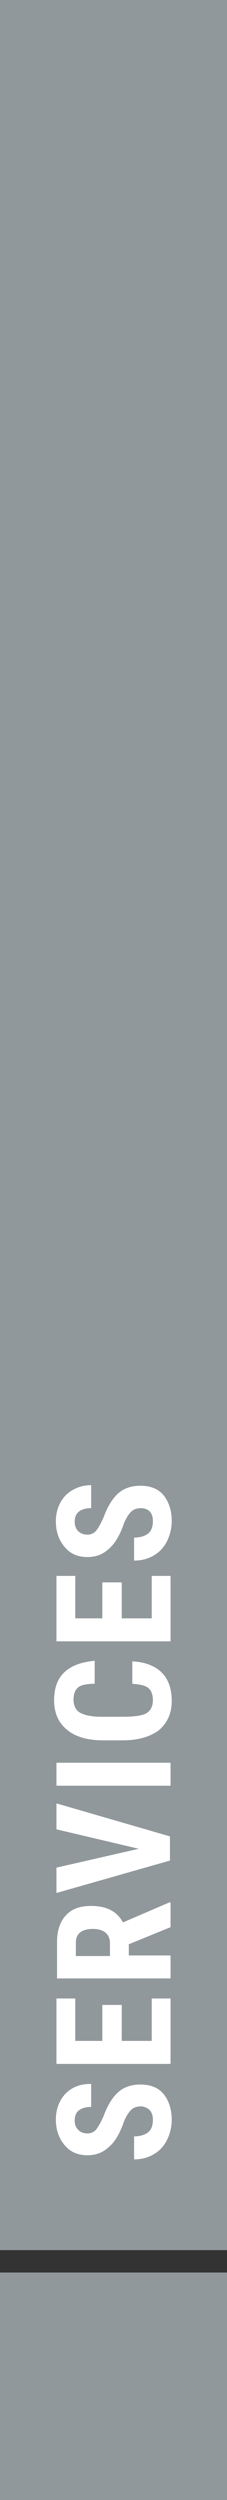
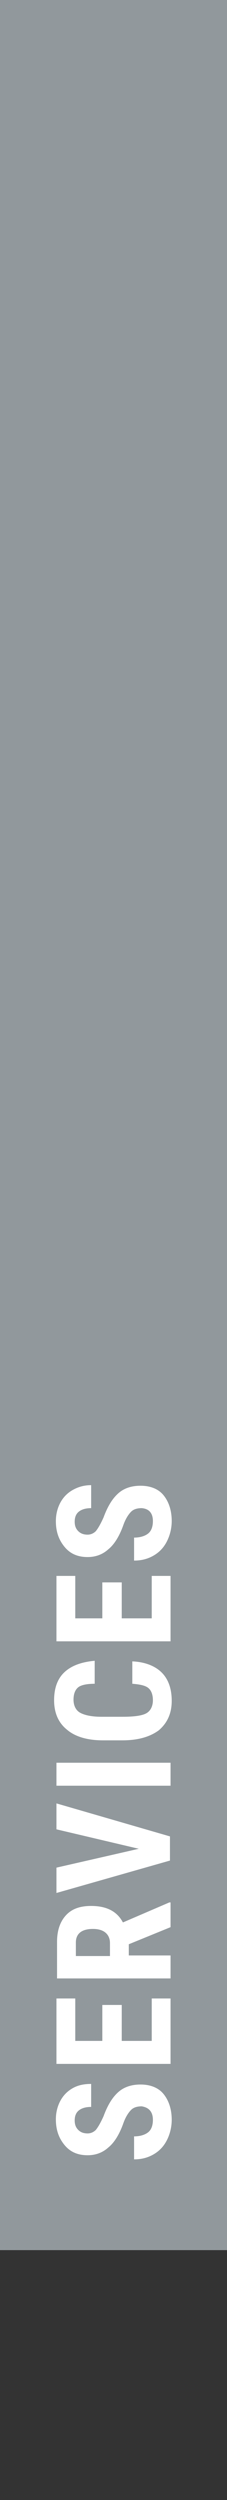
<svg xmlns="http://www.w3.org/2000/svg" version="1.1" id="Ebene_1" x="0px" y="0px" viewBox="0 0 38.6 424.2" style="enable-background:new 0 0 38.6 424.2;" xml:space="preserve">
  <rect x="0" y="0" width="38.6" height="424.2" fill="#333333" stroke="none" />
  <style type="text/css">
	.st0{fill:#91989C;}
	.st1{fill:#FFFFFF;}
</style>
-   <rect y="385.6" class="st0" width="38.6" height="38.6" />
  <rect class="st0" width="38.6" height="381.8" />
  <path class="st1" d="M26,258.1c0,1-0.3,1.7-0.8,2.1s-1.3,0.7-2.4,0.7v3.9c1.3,0,2.4-0.3,3.4-0.9c1-0.6,1.7-1.4,2.2-2.4  s0.8-2.2,0.8-3.4c0-1.8-0.5-3.3-1.4-4.4c-0.9-1.1-2.3-1.6-3.9-1.6c-1.5,0-2.8,0.4-3.8,1.3c-1,0.9-1.8,2.2-2.5,4.1  c-0.5,1.1-0.9,1.8-1.3,2.3c-0.4,0.4-0.9,0.6-1.4,0.6c-0.7,0-1.2-0.2-1.6-0.6c-0.4-0.4-0.6-0.9-0.6-1.6s0.2-1.3,0.7-1.7  s1.2-0.6,2.1-0.6V252c-1.2,0-2.2,0.3-3.1,0.8c-0.9,0.5-1.6,1.2-2.1,2.1c-0.5,0.9-0.8,2-0.8,3.2c0,1.8,0.5,3.2,1.5,4.4  s2.3,1.7,3.9,1.7c1.3,0,2.5-0.4,3.5-1.3c1-0.8,1.9-2.2,2.6-4.2c0.4-1.1,0.9-1.8,1.3-2.2s1-0.6,1.8-0.6C25.3,256,26,256.7,26,258.1   M17.4,268.5v6.1h-4.6v-7.2H9.6v11.1H29v-11.1h-3.2v7.2h-5.1v-6.1H17.4z M22.5,285.7c1.3,0.1,2.2,0.3,2.7,0.7  c0.5,0.4,0.8,1.1,0.8,2.1s-0.4,1.8-1.1,2.2s-2,0.6-4,0.6h-3.7c-1.7,0-2.9-0.3-3.6-0.7c-0.7-0.4-1.1-1.2-1.1-2.2s0.3-1.7,0.8-2.1  c0.5-0.4,1.5-0.6,2.8-0.6v-3.9c-2.2,0.2-3.9,0.8-5.1,1.9s-1.8,2.7-1.8,4.8c0,2.1,0.7,3.8,2.2,5c1.4,1.2,3.5,1.8,6.1,1.8h3.3  c2.7,0,4.7-0.6,6.2-1.7c1.4-1.2,2.2-2.8,2.2-5c0-2.1-0.6-3.7-1.7-4.8s-2.8-1.8-5-1.9C22.5,281.9,22.5,285.7,22.5,285.7z M9.6,299.1  v3.9H29v-3.9H9.6z M9.6,316.9v4.3l19.3-5.5v-4.1L9.6,306v4.4l14,3.3L9.6,316.9z M12.9,331.9v-2.3c0-1.5,1-2.3,2.9-2.3  c0.9,0,1.6,0.2,2.1,0.6c0.5,0.4,0.8,1,0.8,1.8v2.2C18.7,331.9,12.9,331.9,12.9,331.9z M29,327v-4.2h-0.2l-7.9,3.4  c-1-1.9-2.8-2.8-5.4-2.8c-1.9,0-3.3,0.5-4.3,1.6s-1.5,2.6-1.5,4.5v6.2H29v-3.9h-7.1v-1.9L29,327z M17.4,340.2v6.1h-4.6v-7.2H9.6  v11.1H29v-11.1h-3.2v7.2h-5.1v-6.1H17.4z M26,359.7c0,1-0.3,1.7-0.8,2.1s-1.3,0.7-2.4,0.7v3.9c1.3,0,2.4-0.3,3.4-0.9  c1-0.6,1.7-1.4,2.2-2.4s0.8-2.2,0.8-3.4c0-1.8-0.5-3.3-1.4-4.4c-0.9-1.1-2.3-1.6-3.9-1.6c-1.5,0-2.8,0.4-3.8,1.3  c-1,0.9-1.8,2.2-2.5,4.1c-0.5,1.1-0.9,1.8-1.3,2.3c-0.4,0.4-0.9,0.6-1.4,0.6c-0.7,0-1.2-0.2-1.6-0.6c-0.4-0.4-0.6-0.9-0.6-1.6  c0-0.7,0.2-1.3,0.7-1.7s1.2-0.6,2.1-0.6v-3.9c-1.2,0-2.2,0.2-3.1,0.7c-0.9,0.5-1.6,1.2-2.1,2.1c-0.5,0.9-0.8,2-0.8,3.2  c0,1.8,0.5,3.2,1.5,4.4c1,1.2,2.3,1.7,3.9,1.7c1.3,0,2.5-0.4,3.5-1.3c1-0.8,1.9-2.2,2.6-4.2c0.4-1.1,0.9-1.8,1.3-2.2  c0.4-0.4,1-0.6,1.8-0.6C25.3,357.6,26,358.3,26,359.7" />
</svg>